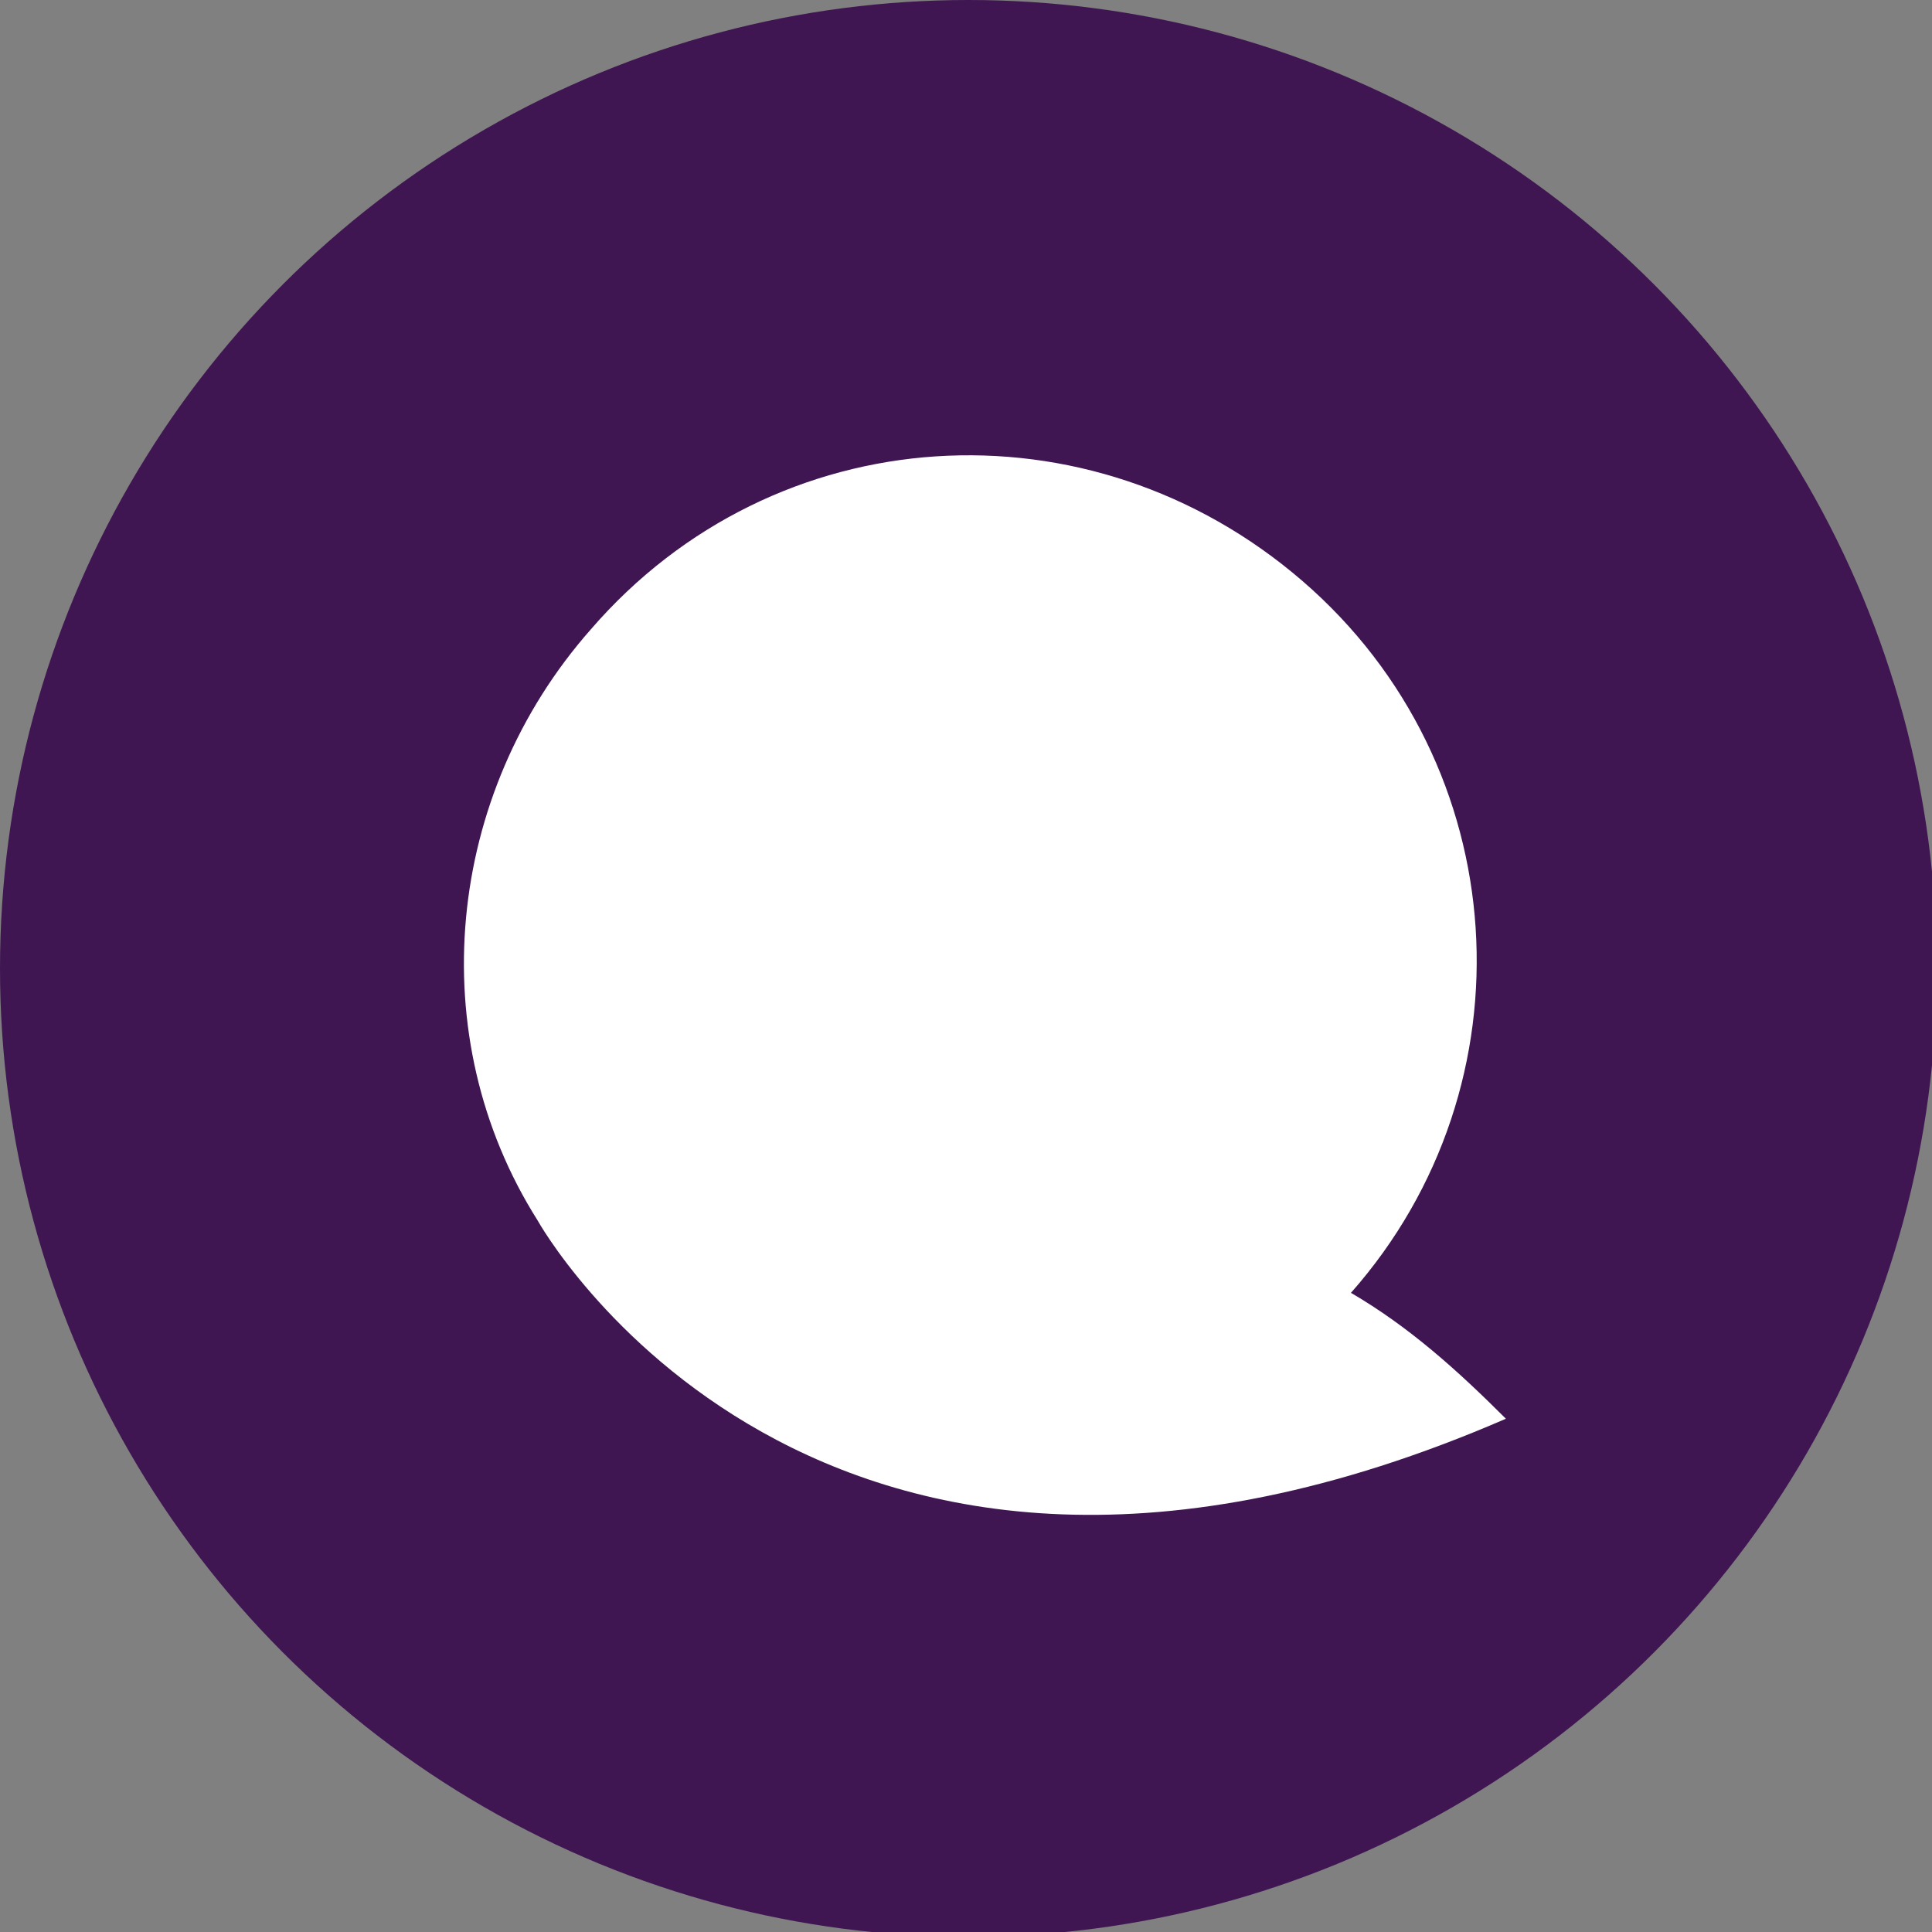
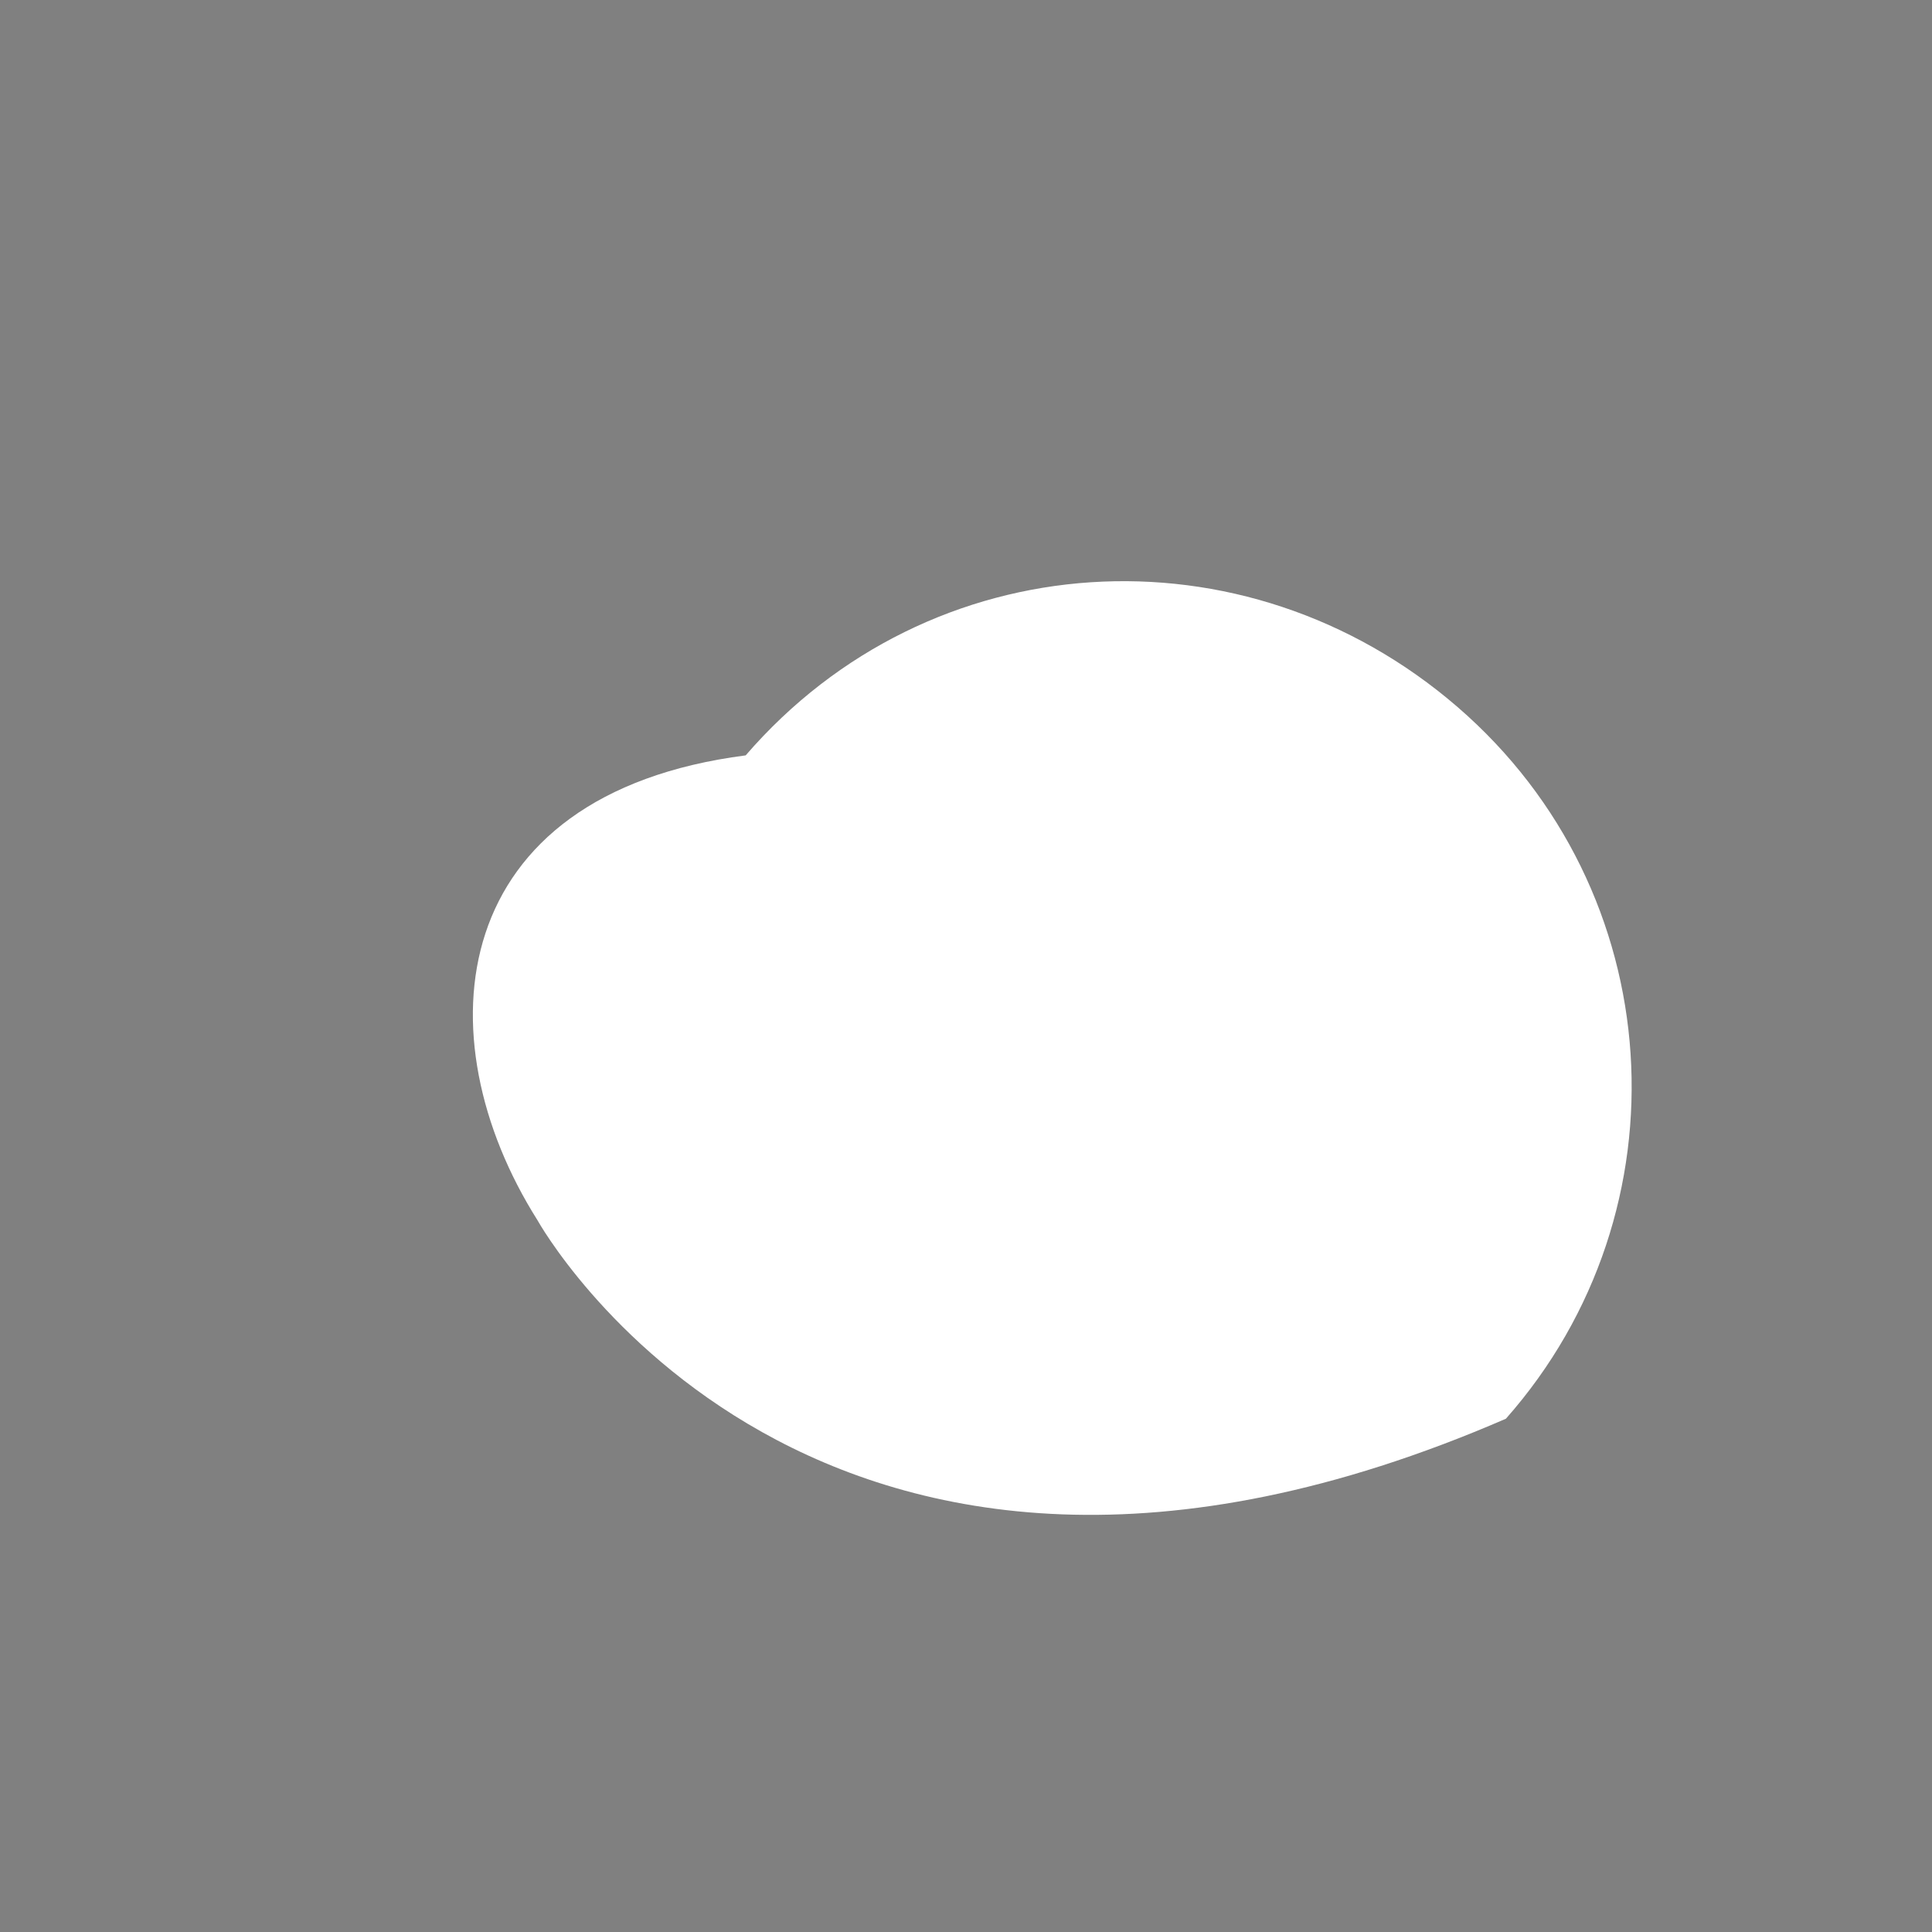
<svg xmlns="http://www.w3.org/2000/svg" version="1.1" id="Layer_1" x="0px" y="0px" viewBox="0 0 39.9 39.9" style="enable-background:new 0 0 39.9 39.9;" xml:space="preserve">
  <rect x="0" y="0" width="39.9" height="39.9" fill="#808080" stroke="none" />
  <style type="text/css">
	.st0{fill:#3F1652;}
	.st1{fill-rule:evenodd;clip-rule:evenodd;fill:#FFFFFF;}
</style>
-   <circle class="st0" cx="20" cy="20" r="20" />
-   <path class="st1" d="M11.1,25.2L11.1,25.2c0,0,5.7,10.3,20,4.1c-1-1-2-1.9-3.2-2.6c3.8-4.3,3.4-10.9-1-14.7s-10.9-3.4-14.7,1  C9.2,16.4,8.7,21.4,11.1,25.2L11.1,25.2z" />
+   <path class="st1" d="M11.1,25.2L11.1,25.2c0,0,5.7,10.3,20,4.1c3.8-4.3,3.4-10.9-1-14.7s-10.9-3.4-14.7,1  C9.2,16.4,8.7,21.4,11.1,25.2L11.1,25.2z" />
</svg>